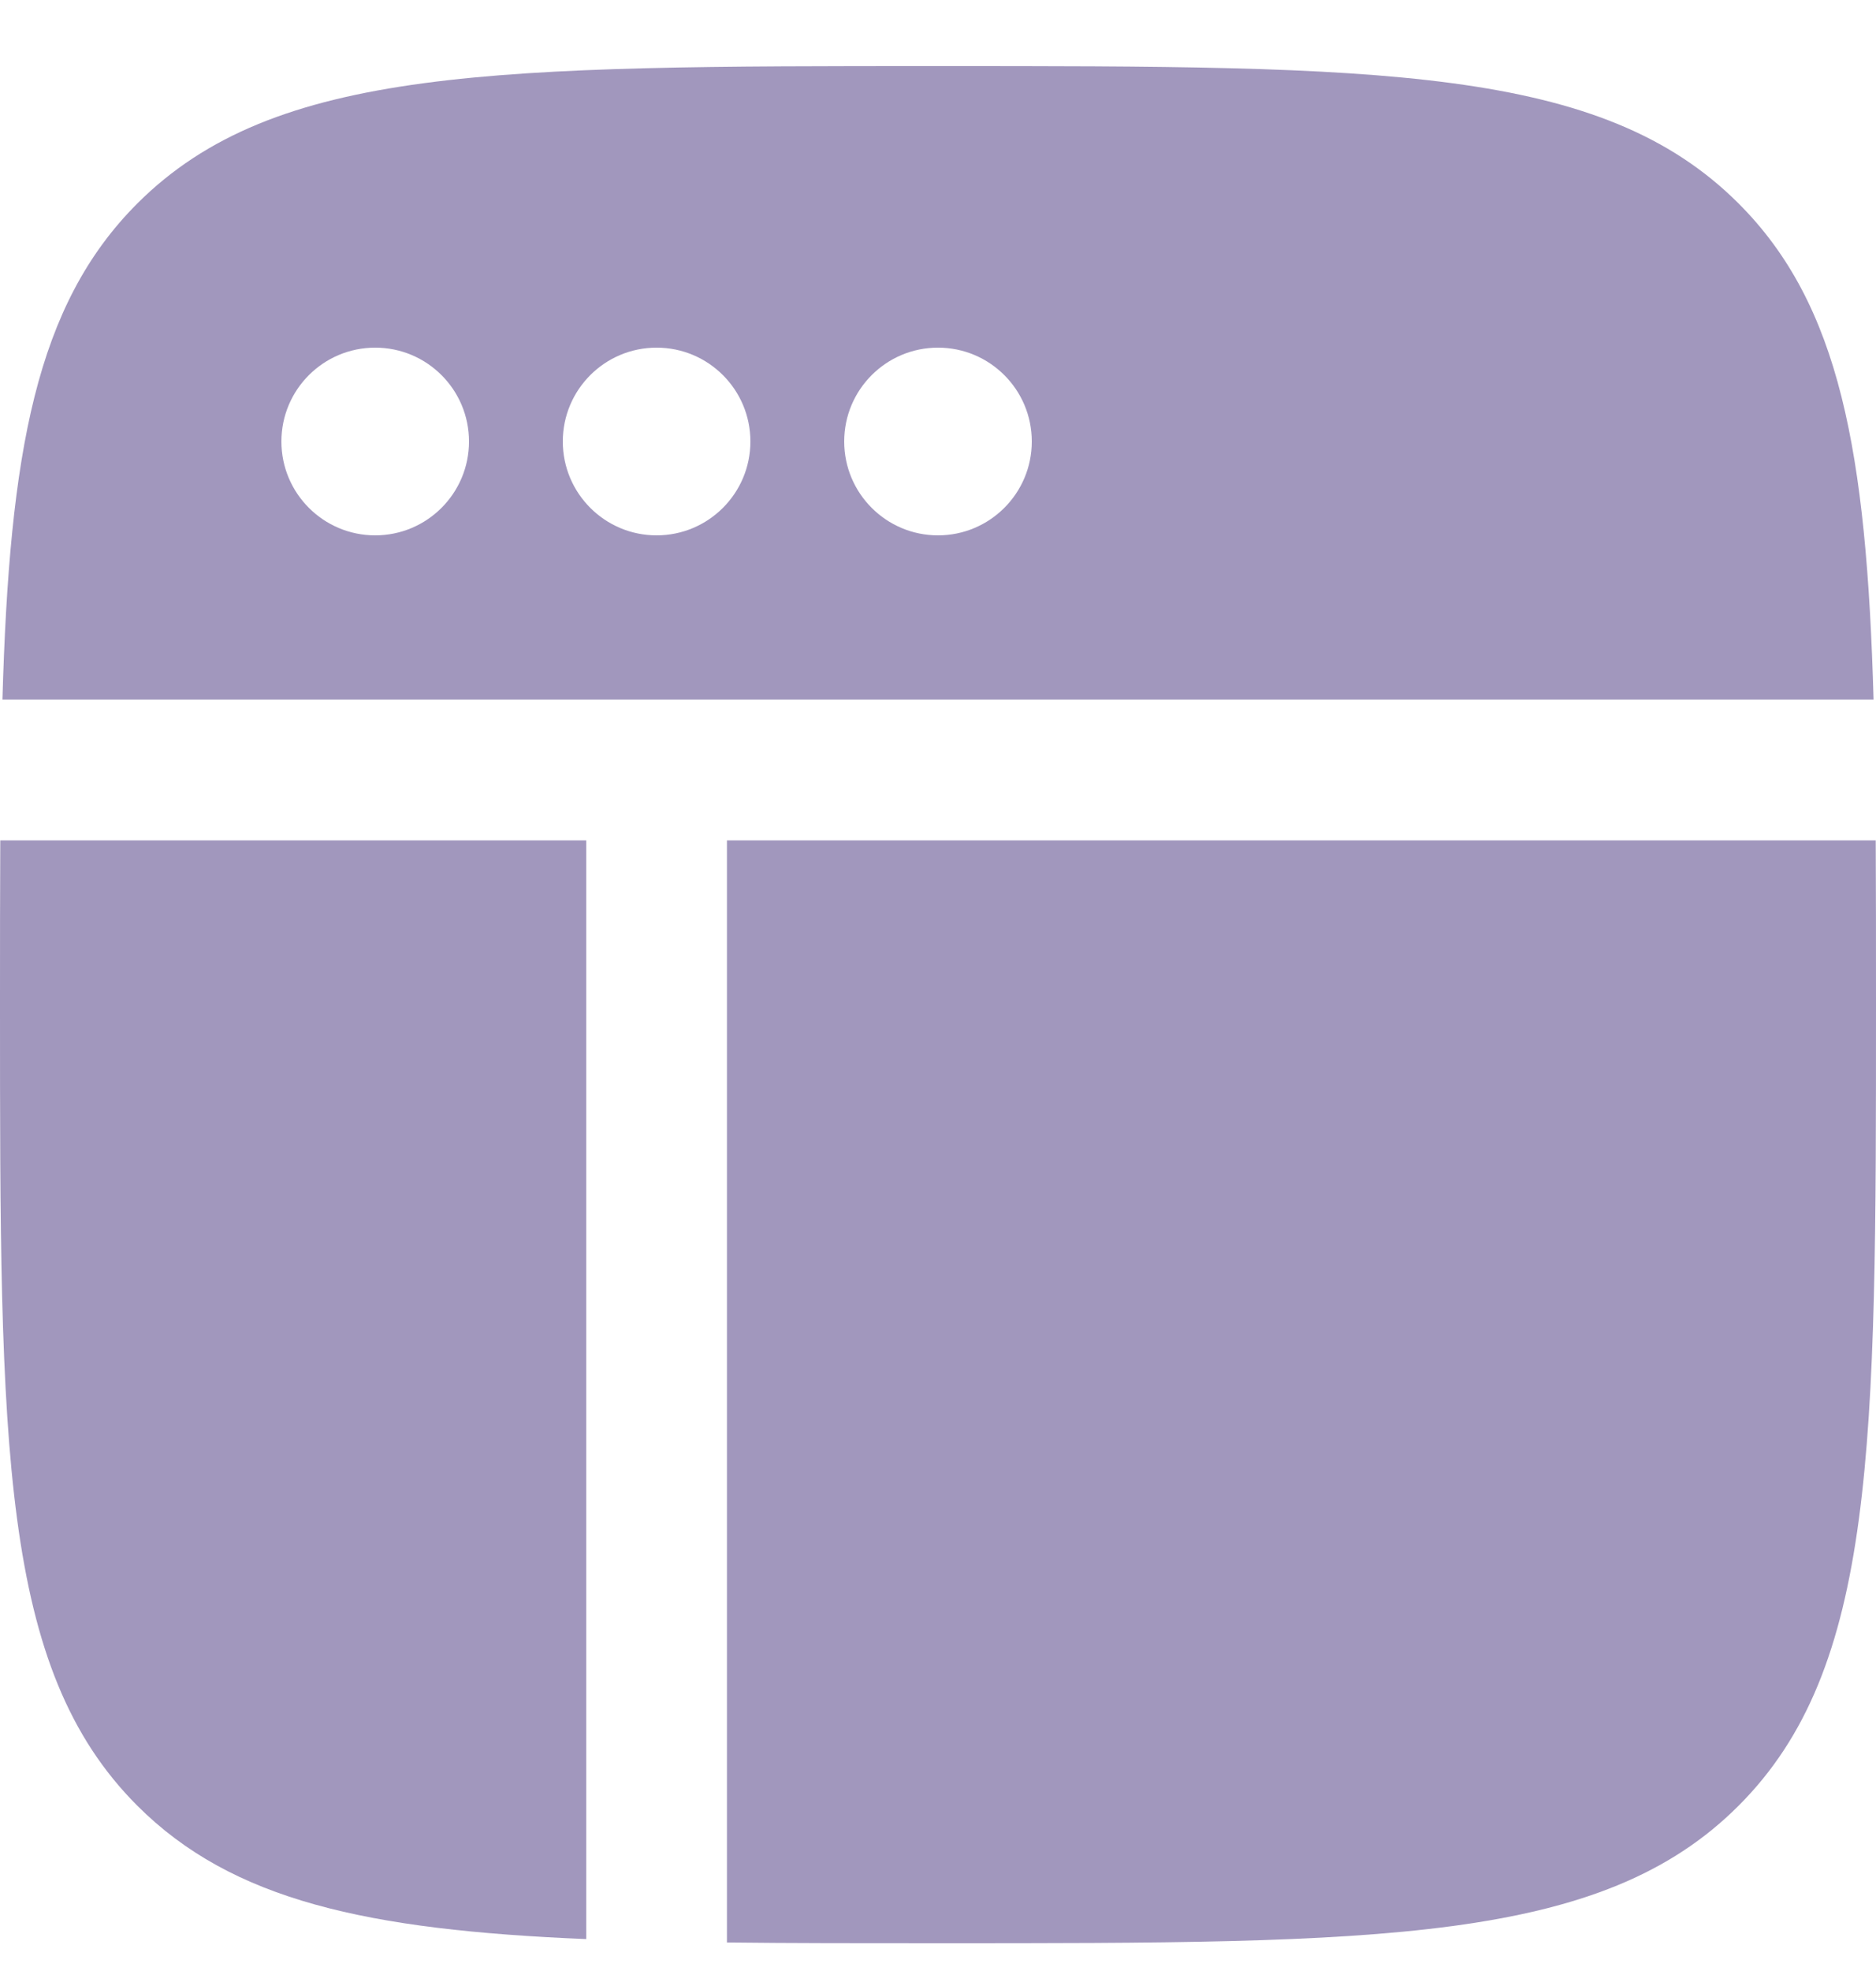
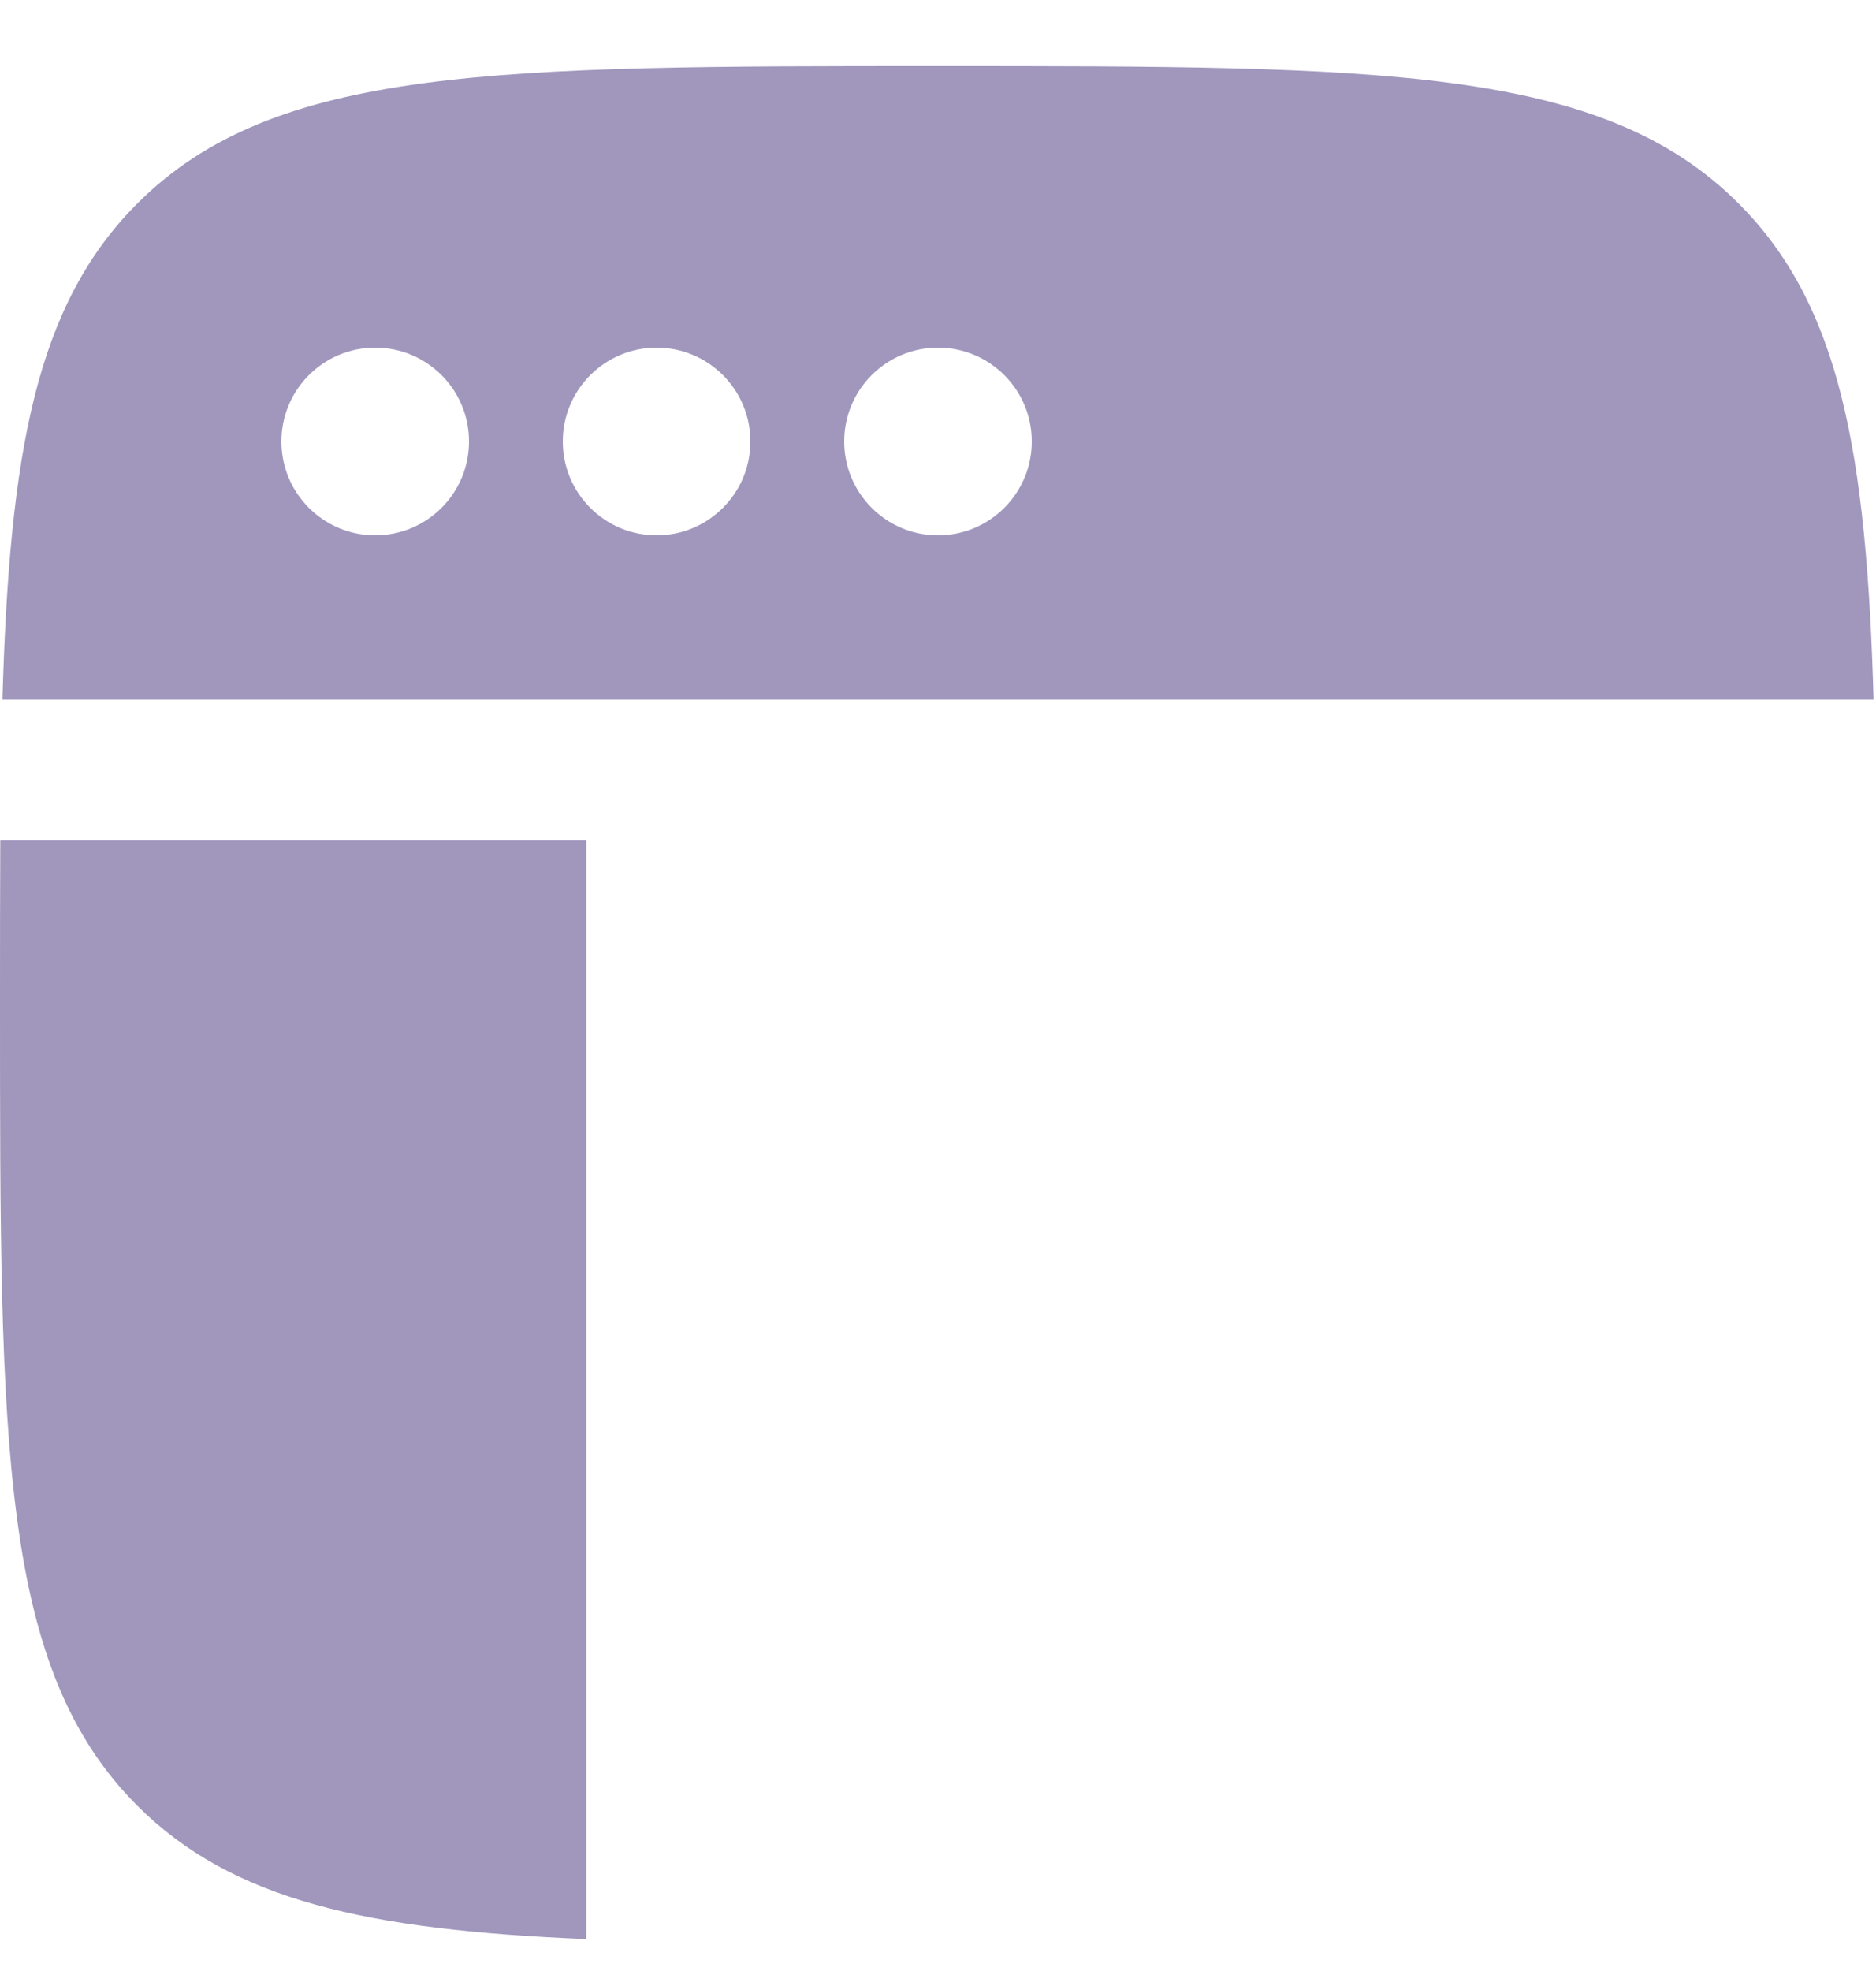
<svg xmlns="http://www.w3.org/2000/svg" width="20" height="21" viewBox="0 0 20 21" fill="none">
  <path fill-rule="evenodd" clip-rule="evenodd" d="M1.464 2.168C0.384 3.248 0.101 4.814 0.026 7.454H19.974C19.899 4.814 19.616 3.248 18.535 2.168C17.071 0.704 14.714 0.704 10 0.704C5.286 0.704 2.929 0.704 1.464 2.168ZM0 10.704C0 10.08 5.82077e-09 9.498 0.003 8.954H6.25L6.25 19.704V20.66C3.91 20.563 2.475 20.249 1.464 19.239C0 17.775 0 15.418 0 10.704ZM4 5.704C4.552 5.704 5 5.256 5 4.704C5 4.151 4.552 3.704 4 3.704C3.448 3.704 3 4.151 3 4.704C3 5.256 3.448 5.704 4 5.704ZM8 4.704C8 5.256 7.552 5.704 7 5.704C6.448 5.704 6 5.256 6 4.704C6 4.151 6.448 3.704 7 3.704C7.552 3.704 8 4.151 8 4.704ZM10 5.704C10.552 5.704 11 5.256 11 4.704C11 4.151 10.552 3.704 10 3.704C9.448 3.704 9 4.151 9 4.704C9 5.256 9.448 5.704 10 5.704Z" fill="#A197BD" />
-   <path d="M20 10.704C20 15.418 20 17.775 18.535 19.239C17.071 20.704 14.714 20.704 10 20.704C9.181 20.704 8.434 20.704 7.75 20.696V19.704L7.75 8.954H19.997C20 9.498 20 10.08 20 10.704Z" fill="#A197BD" />
</svg>